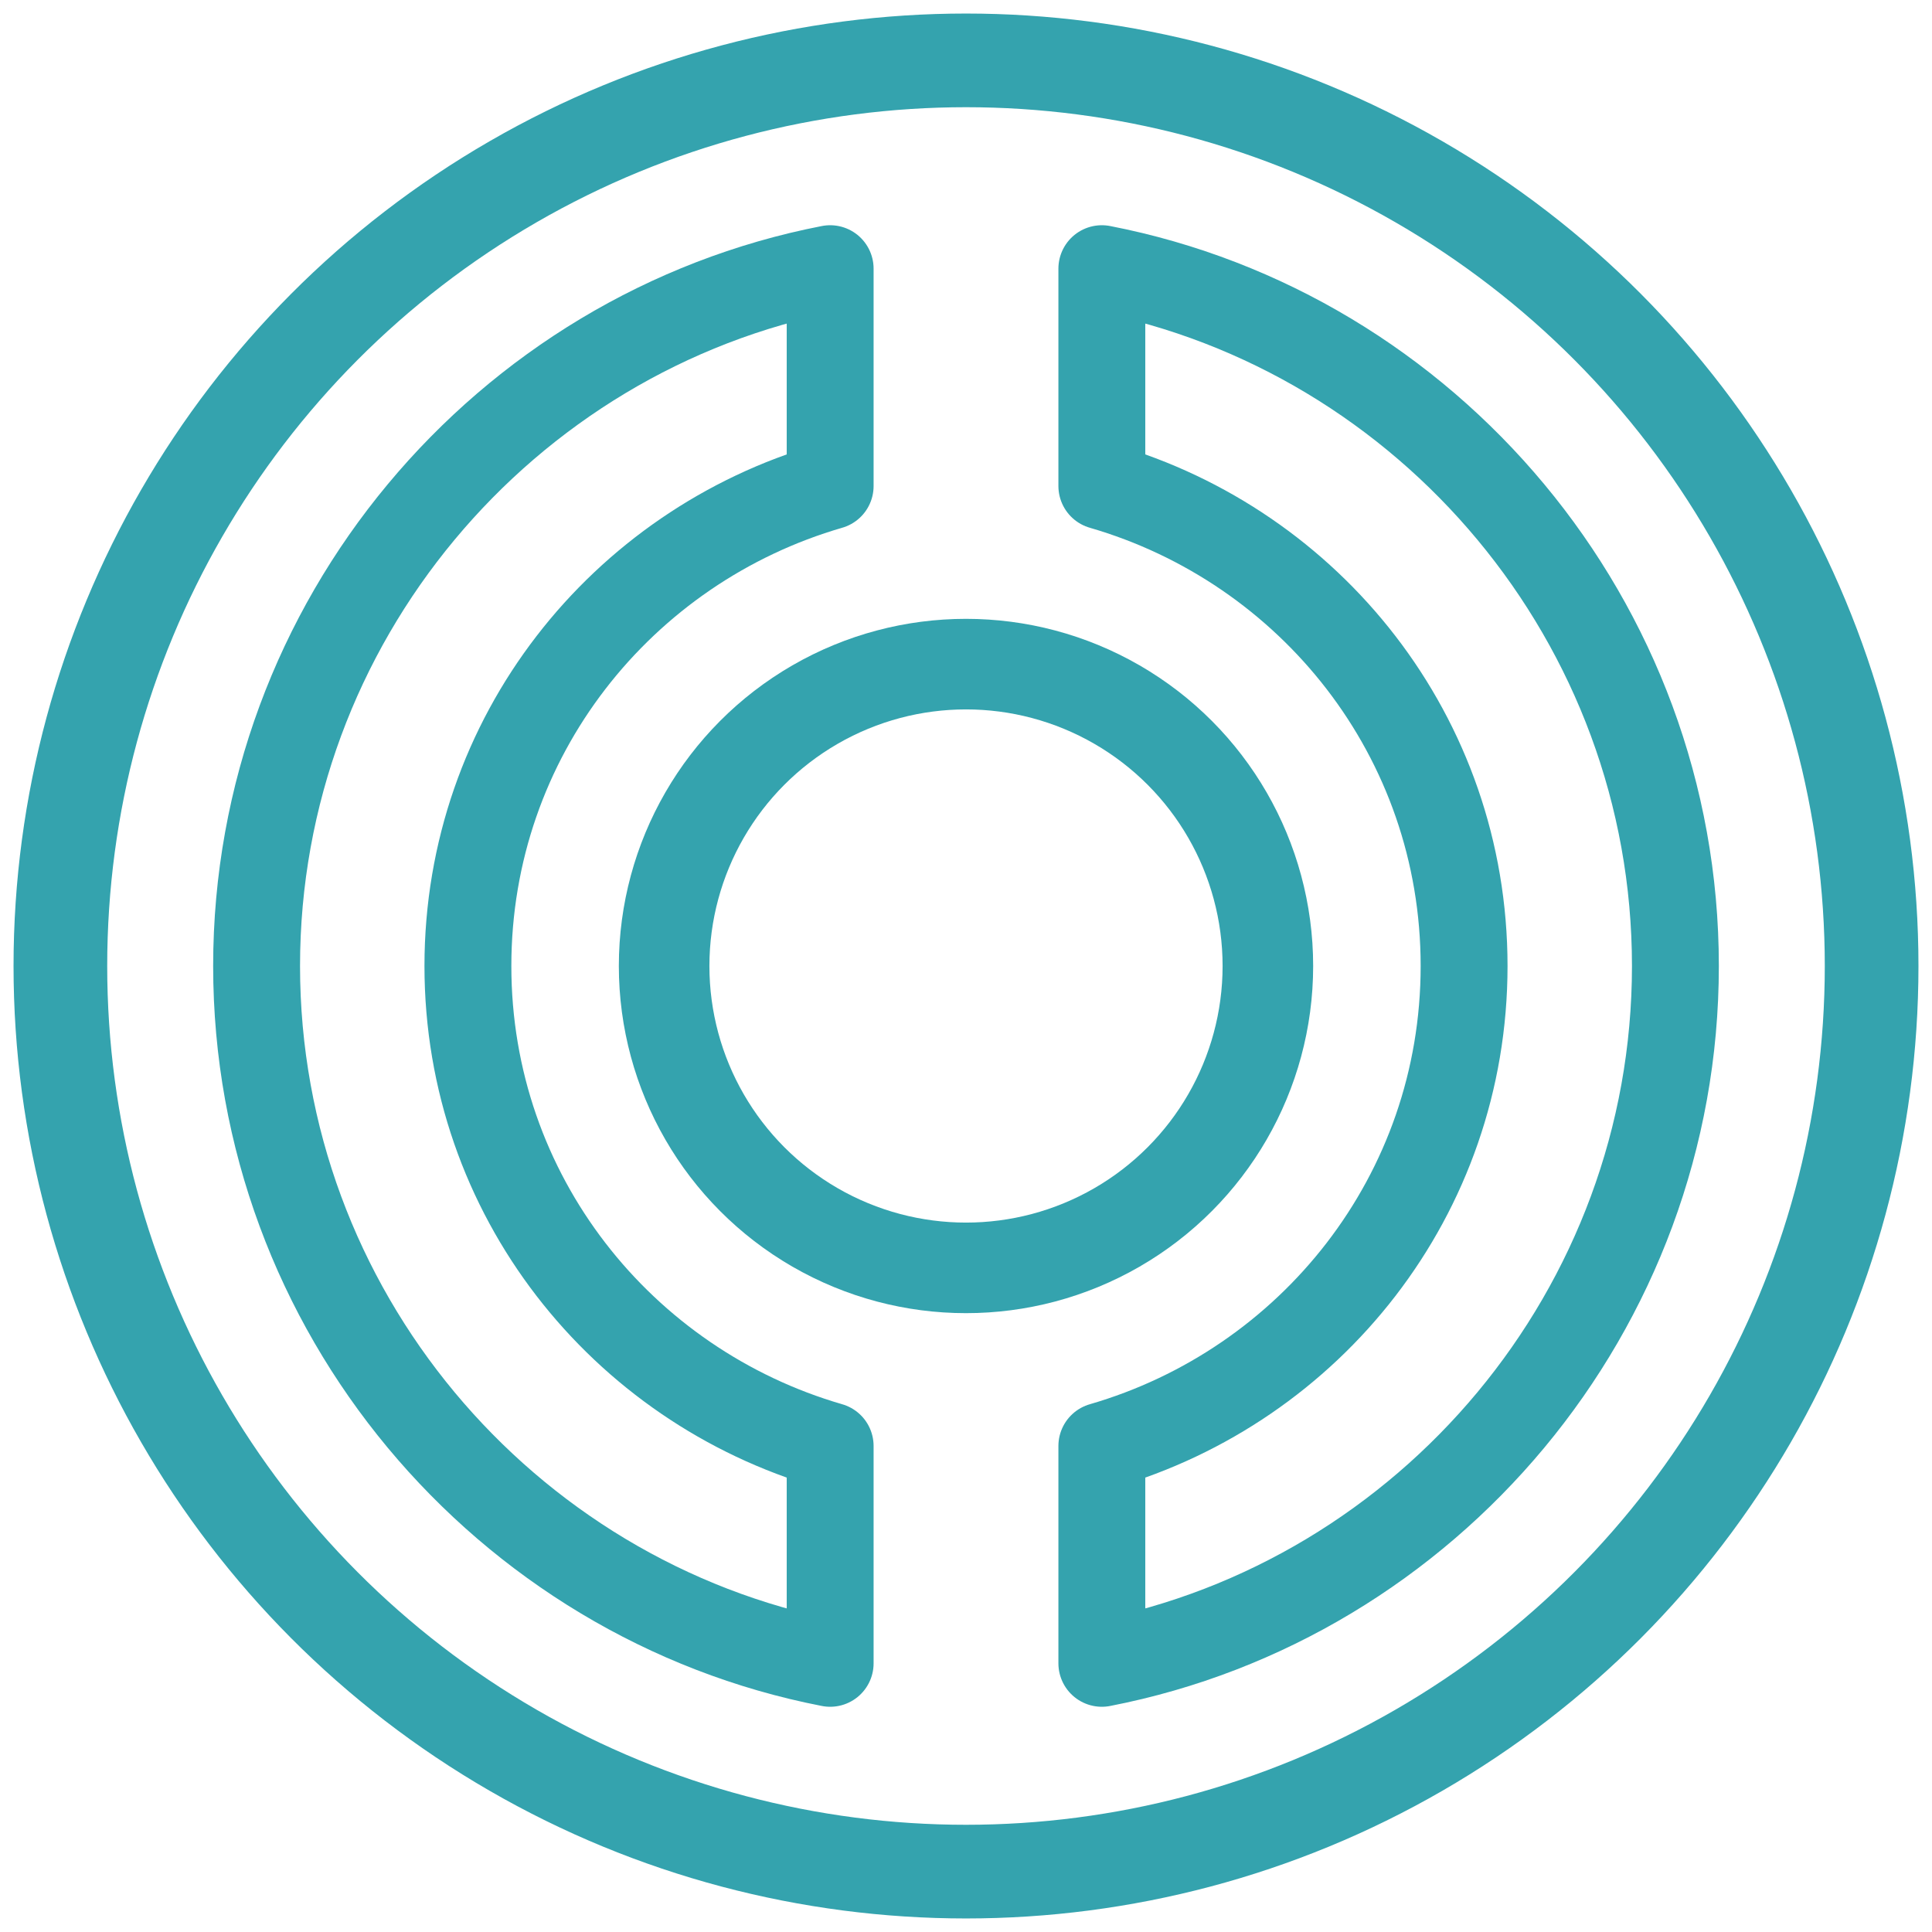
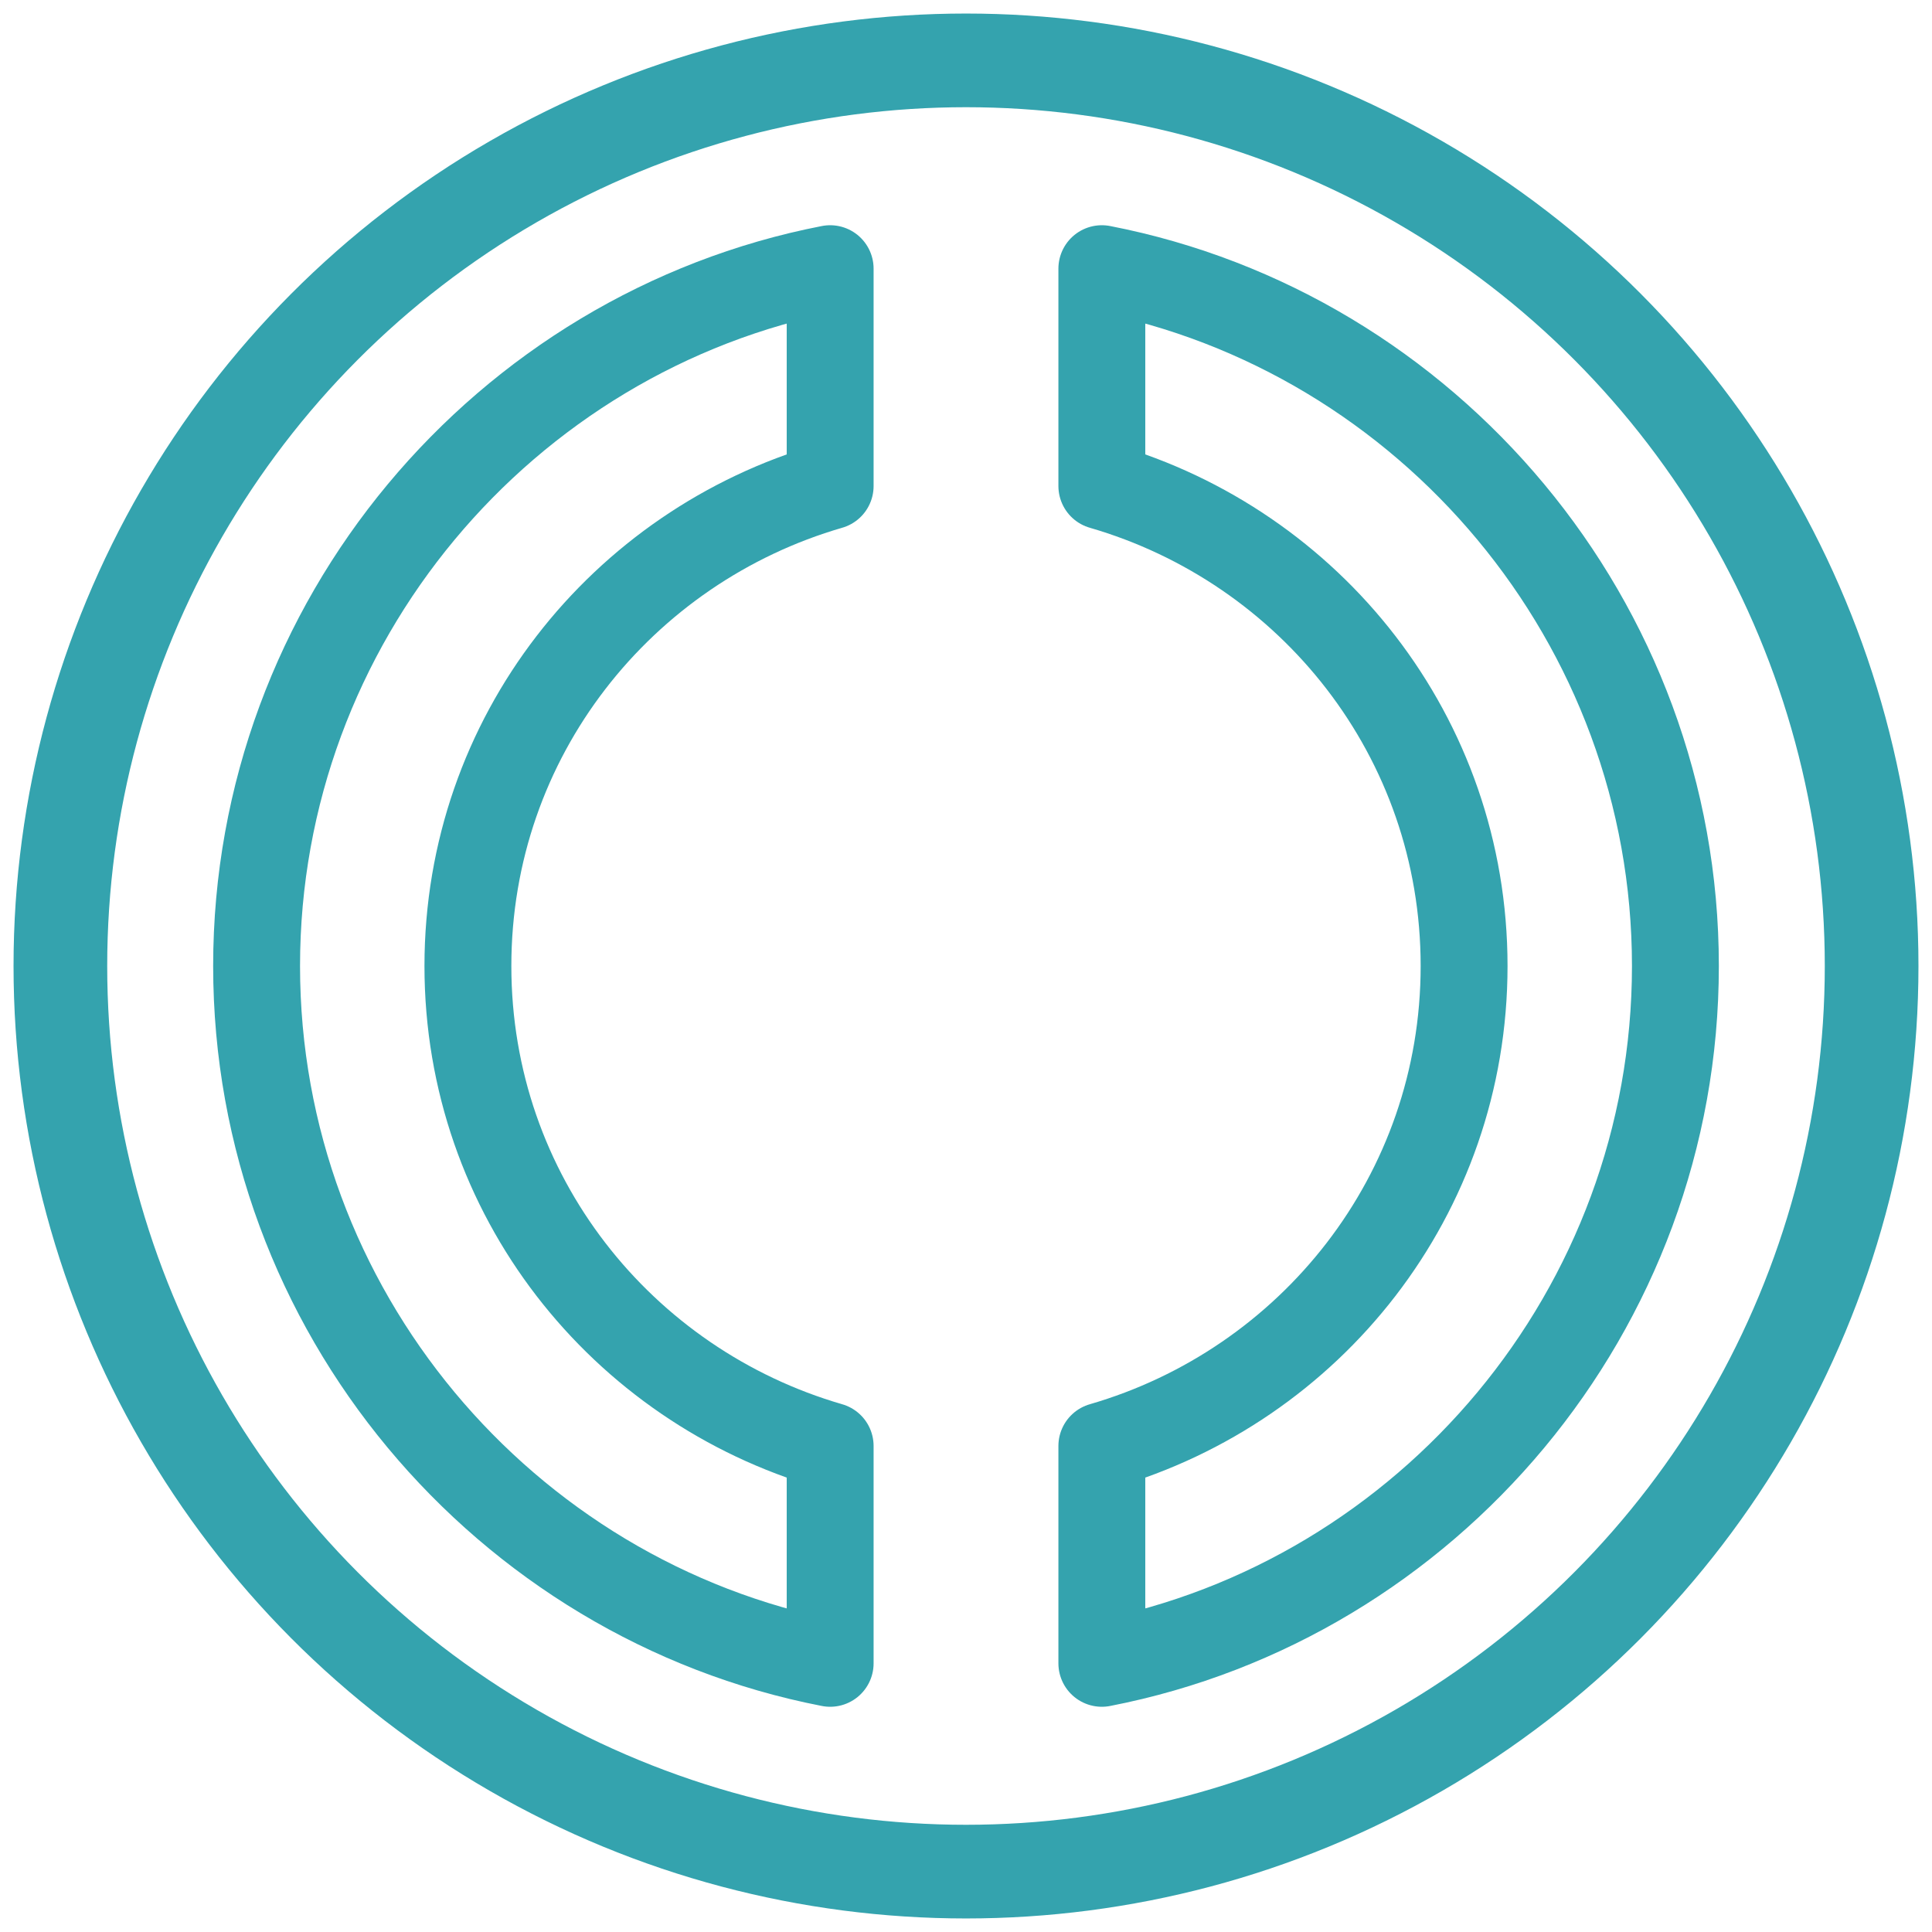
<svg xmlns="http://www.w3.org/2000/svg" viewBox="0 0 64 64" width="64" height="64">
  <title>SASE</title>
  <g class="nc-icon-wrapper">
    <circle cx="31.5" cy="31.5" r="30" fill="none" stroke="#34a3ae" stroke-linecap="round" stroke-linejoin="round" stroke-miterlimit="10" stroke-width="3.103" transform="translate(.5 .5)" />
-     <circle cx="31.5" cy="31.5" r="10" fill="none" stroke="#34a3ae" stroke-linecap="round" stroke-linejoin="round" stroke-miterlimit="10" stroke-width="3" transform="translate(.5 .5)" />
-     <path fill="none" d="M48.5 32c0-7.6-5.1-13.9-12-15.9v31.7c6.9-1.9 12-8.2 12-15.8zm-33 0c0 7.6 5.1 13.9 12 15.9V16.1c-6.9 2-12 8.3-12 15.9z" />
-     <path fill="none" stroke="#34a3ae" stroke-linecap="round" stroke-linejoin="round" stroke-miterlimit="10" stroke-width="2.878" d="M55.5 32c0-11.4-8.2-21-19-23.1v7.2c6.9 2 12 8.3 12 15.9s-5.1 13.9-12 15.9v7.2c10.8-2.1 19-11.7 19-23.1zm-40 0c0-7.6 5.1-13.9 12-15.9V8.9C16.7 11 8.5 20.6 8.5 32s8.2 21 19 23.1v-7.2c-6.9-2-12-8.3-12-15.9z" />
+     <path fill="none" stroke="#34a3ae" stroke-linecap="round" stroke-linejoin="round" stroke-miterlimit="10" stroke-width="2.878" d="M55.5 32c0-11.4-8.2-21-19-23.1v7.2c6.9 2 12 8.3 12 15.9s-5.1 13.9-12 15.9v7.2c10.8-2.1 19-11.7 19-23.1zm-40 0c0-7.6 5.1-13.9 12-15.9V8.9C16.7 11 8.5 20.6 8.5 32s8.2 21 19 23.1v-7.2c-6.9-2-12-8.3-12-15.9" />
  </g>
</svg>